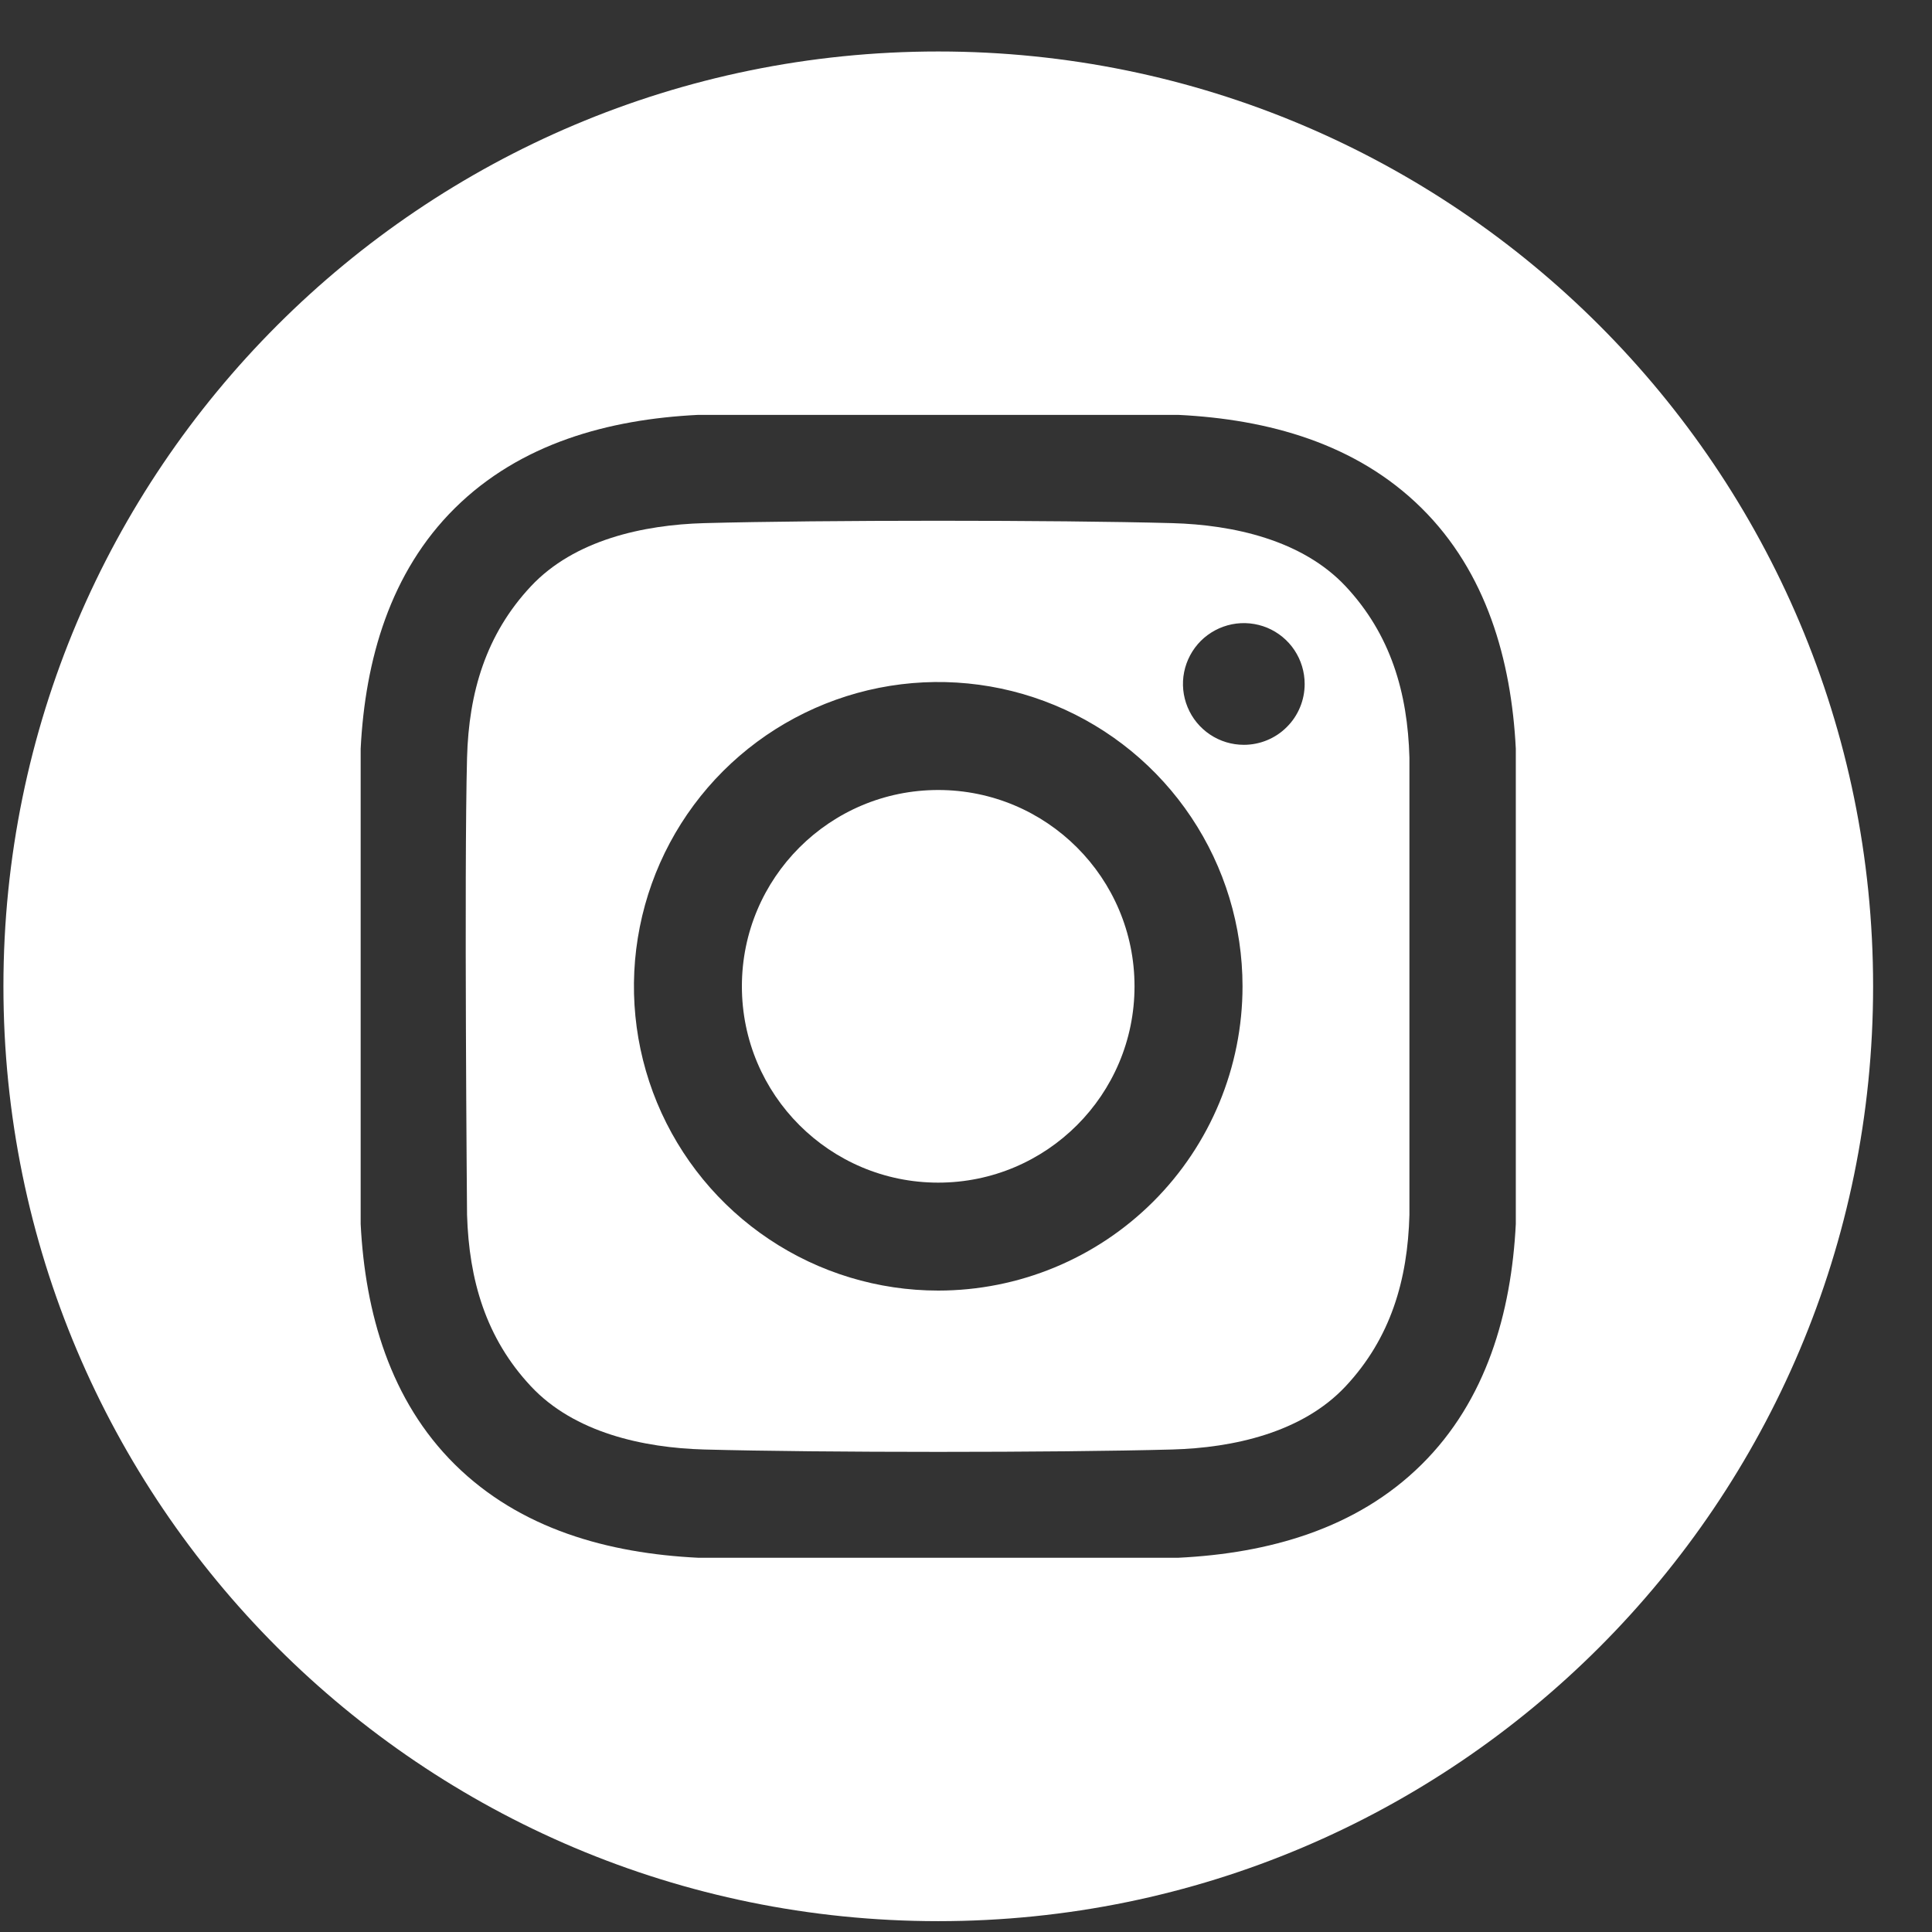
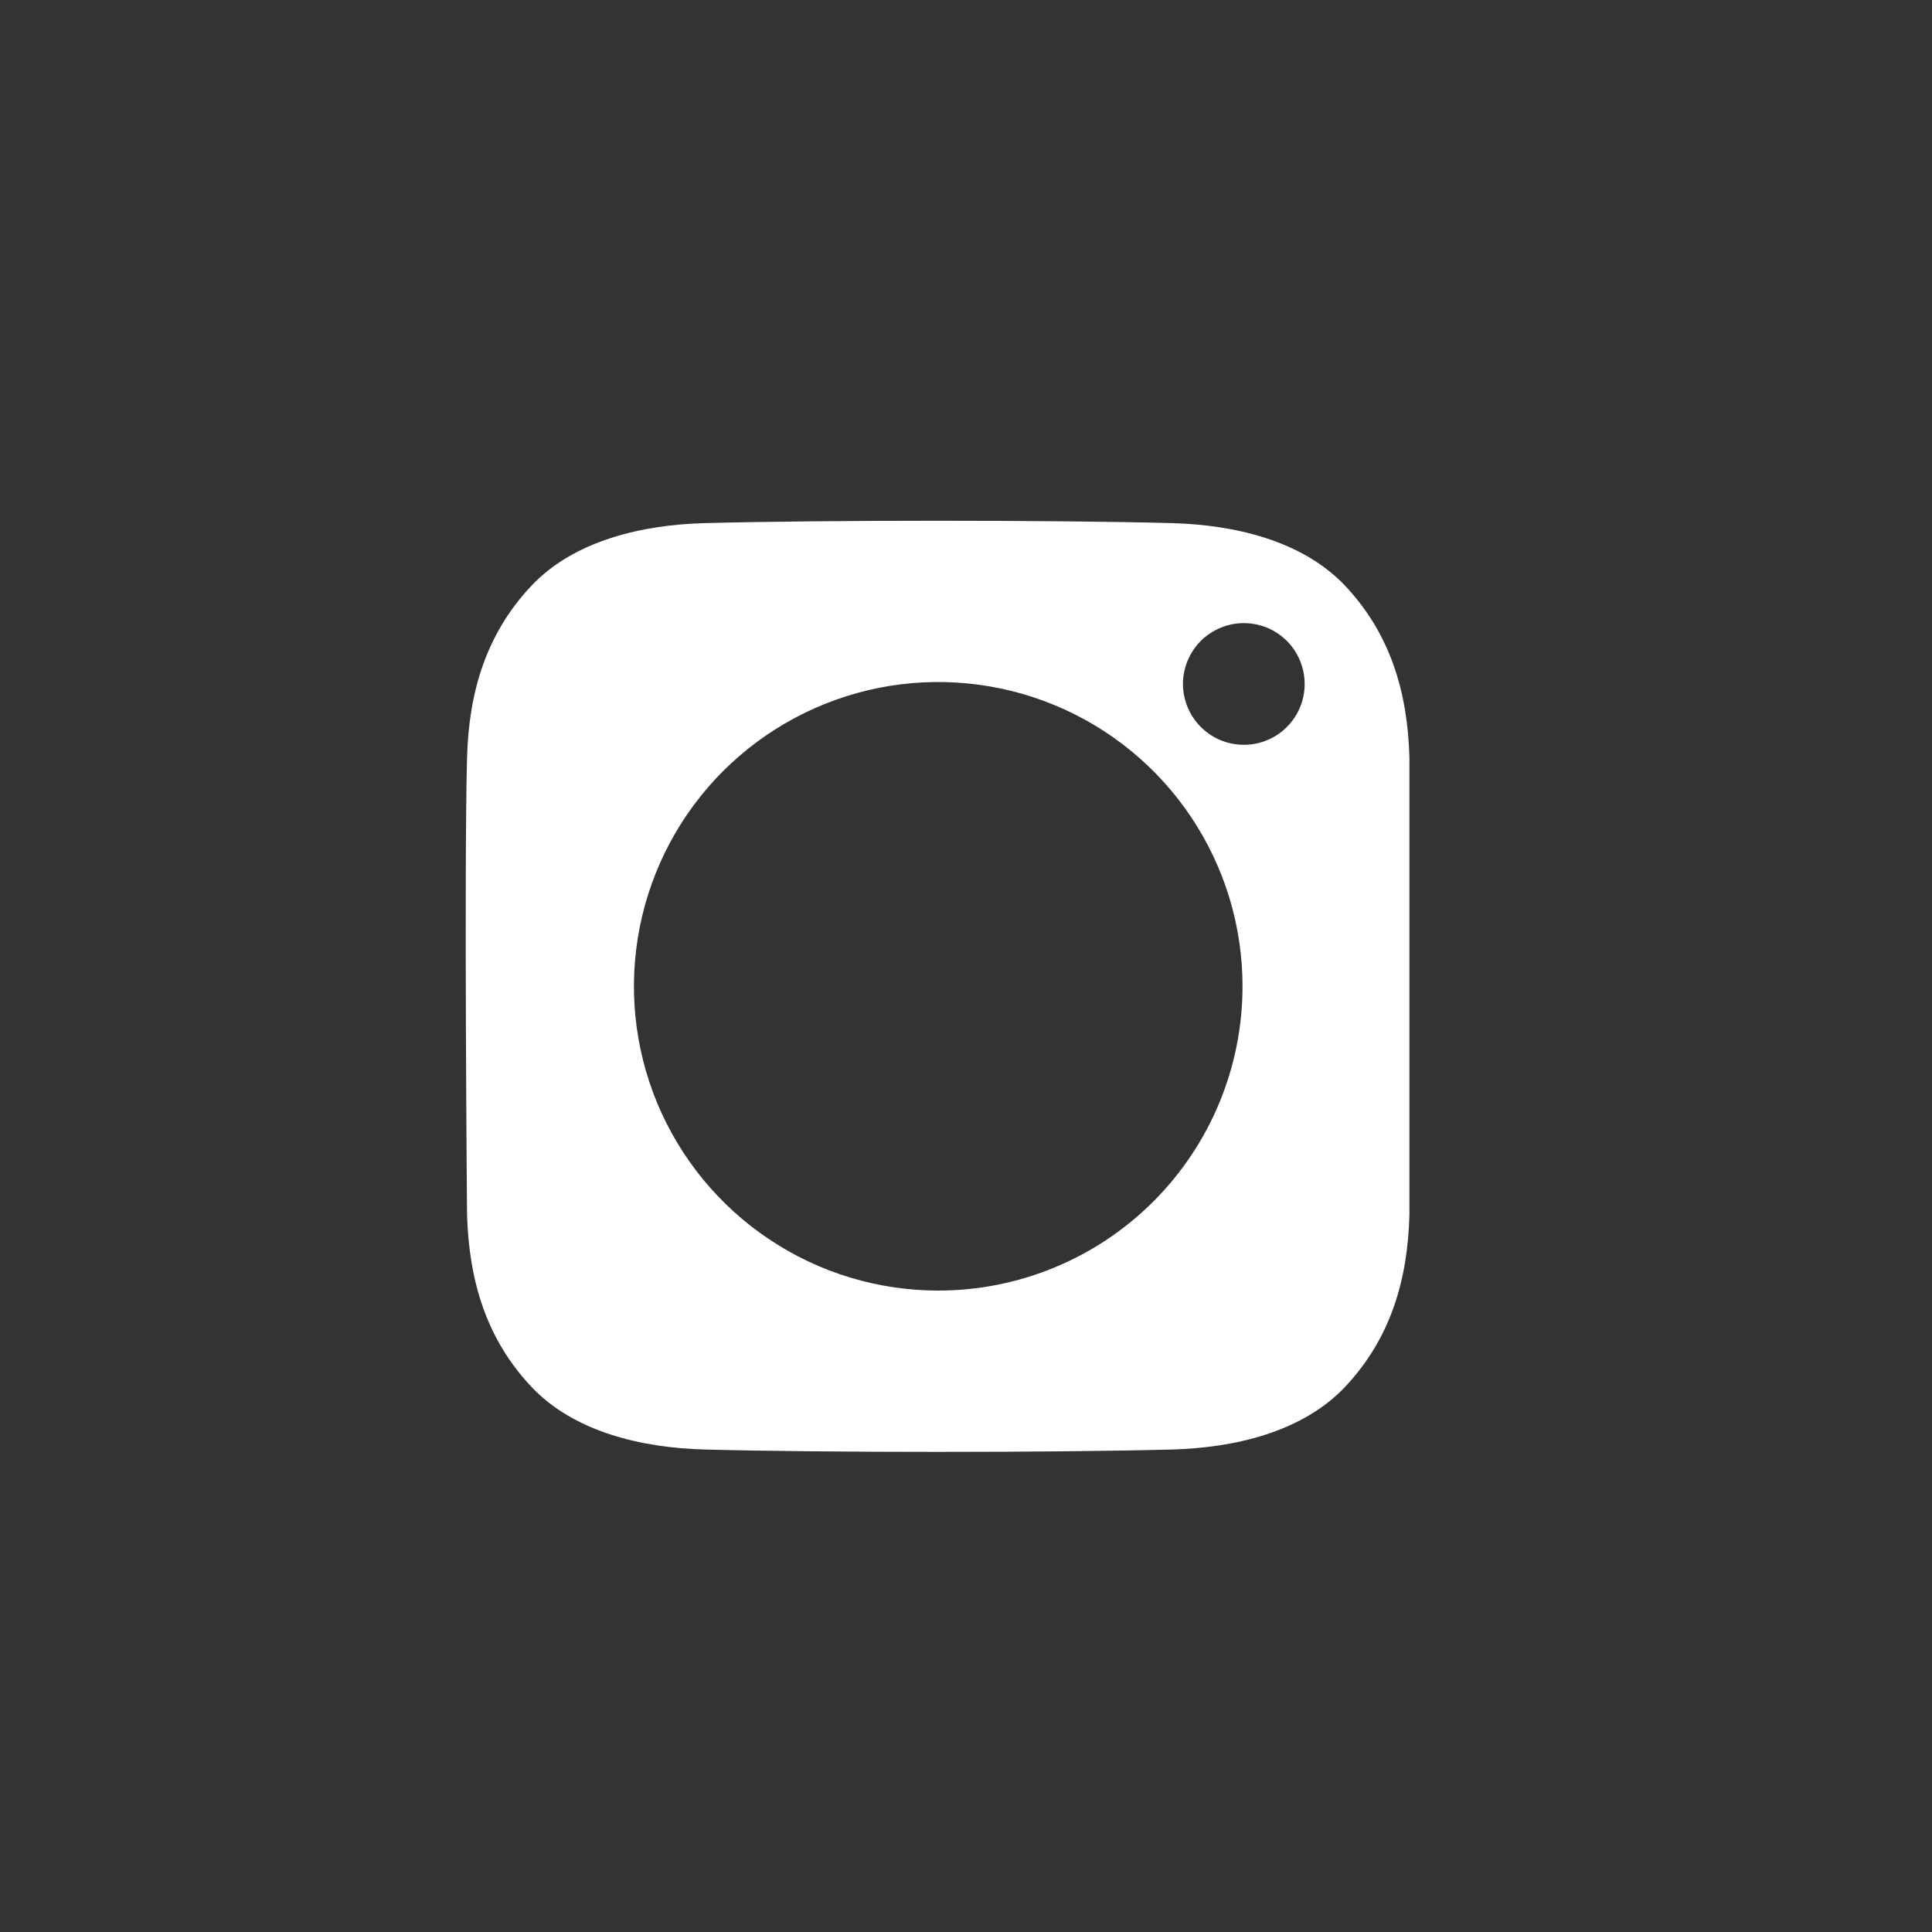
<svg xmlns="http://www.w3.org/2000/svg" width="31" height="31" viewBox="0 0 31 31" fill="none">
  <rect x="0" y="0" width="31" height="31" fill="#333333" stroke="none" />
-   <path d="M15.054 18.976C16.794 18.976 18.204 17.566 18.204 15.826C18.204 14.086 16.794 12.676 15.054 12.676C13.315 12.676 11.904 14.086 11.904 15.826C11.904 17.566 13.315 18.976 15.054 18.976Z" fill="white" />
-   <path d="M15.055 0.826C6.77 0.826 0.055 7.542 0.055 15.826C0.055 24.11 6.77 30.826 15.055 30.826C23.339 30.826 30.055 24.11 30.055 15.826C30.055 7.542 23.339 0.826 15.055 0.826ZM24.322 19.639C24.25 21.065 23.849 22.471 22.81 23.499C21.761 24.537 20.348 24.924 18.908 24.995H11.201C9.761 24.924 8.349 24.537 7.299 23.499C6.26 22.471 5.859 21.065 5.787 19.639V12.014C5.859 10.588 6.26 9.181 7.299 8.153C8.349 7.115 9.762 6.728 11.201 6.657H18.908C20.348 6.728 21.761 7.115 22.81 8.153C23.849 9.181 24.25 10.588 24.322 12.014L24.322 19.639Z" fill="white" />
  <path d="M18.81 8.394C16.933 8.343 13.176 8.343 11.299 8.394C10.322 8.421 9.215 8.664 8.519 9.407C7.795 10.18 7.522 11.114 7.494 12.158C7.446 13.991 7.494 19.493 7.494 19.493C7.526 20.538 7.795 21.471 8.519 22.244C9.215 22.988 10.322 23.231 11.299 23.258C13.176 23.309 16.933 23.309 18.81 23.258C19.787 23.231 20.895 22.988 21.591 22.244C22.314 21.471 22.587 20.538 22.615 19.493V12.158C22.587 11.114 22.314 10.18 21.591 9.407C20.894 8.664 19.787 8.421 18.81 8.394ZM15.054 20.708C14.089 20.708 13.145 20.422 12.342 19.885C11.539 19.349 10.913 18.586 10.543 17.694C10.174 16.802 10.077 15.82 10.266 14.873C10.454 13.926 10.919 13.056 11.602 12.373C12.285 11.691 13.155 11.226 14.102 11.037C15.049 10.849 16.031 10.945 16.923 11.315C17.815 11.684 18.578 12.31 19.114 13.113C19.651 13.916 19.937 14.86 19.937 15.826C19.937 17.121 19.422 18.363 18.507 19.278C17.591 20.194 16.349 20.708 15.054 20.708ZM19.958 11.951C19.765 11.951 19.576 11.894 19.415 11.786C19.255 11.679 19.13 11.527 19.056 11.348C18.982 11.17 18.962 10.973 19 10.784C19.038 10.595 19.131 10.421 19.267 10.284C19.404 10.148 19.578 10.055 19.767 10.017C19.957 9.979 20.153 9.999 20.332 10.072C20.51 10.146 20.663 10.271 20.77 10.432C20.877 10.593 20.934 10.781 20.934 10.975C20.934 11.103 20.909 11.23 20.86 11.348C20.811 11.467 20.739 11.575 20.648 11.665C20.558 11.756 20.45 11.828 20.331 11.877C20.213 11.926 20.086 11.951 19.958 11.951Z" fill="white" />
</svg>